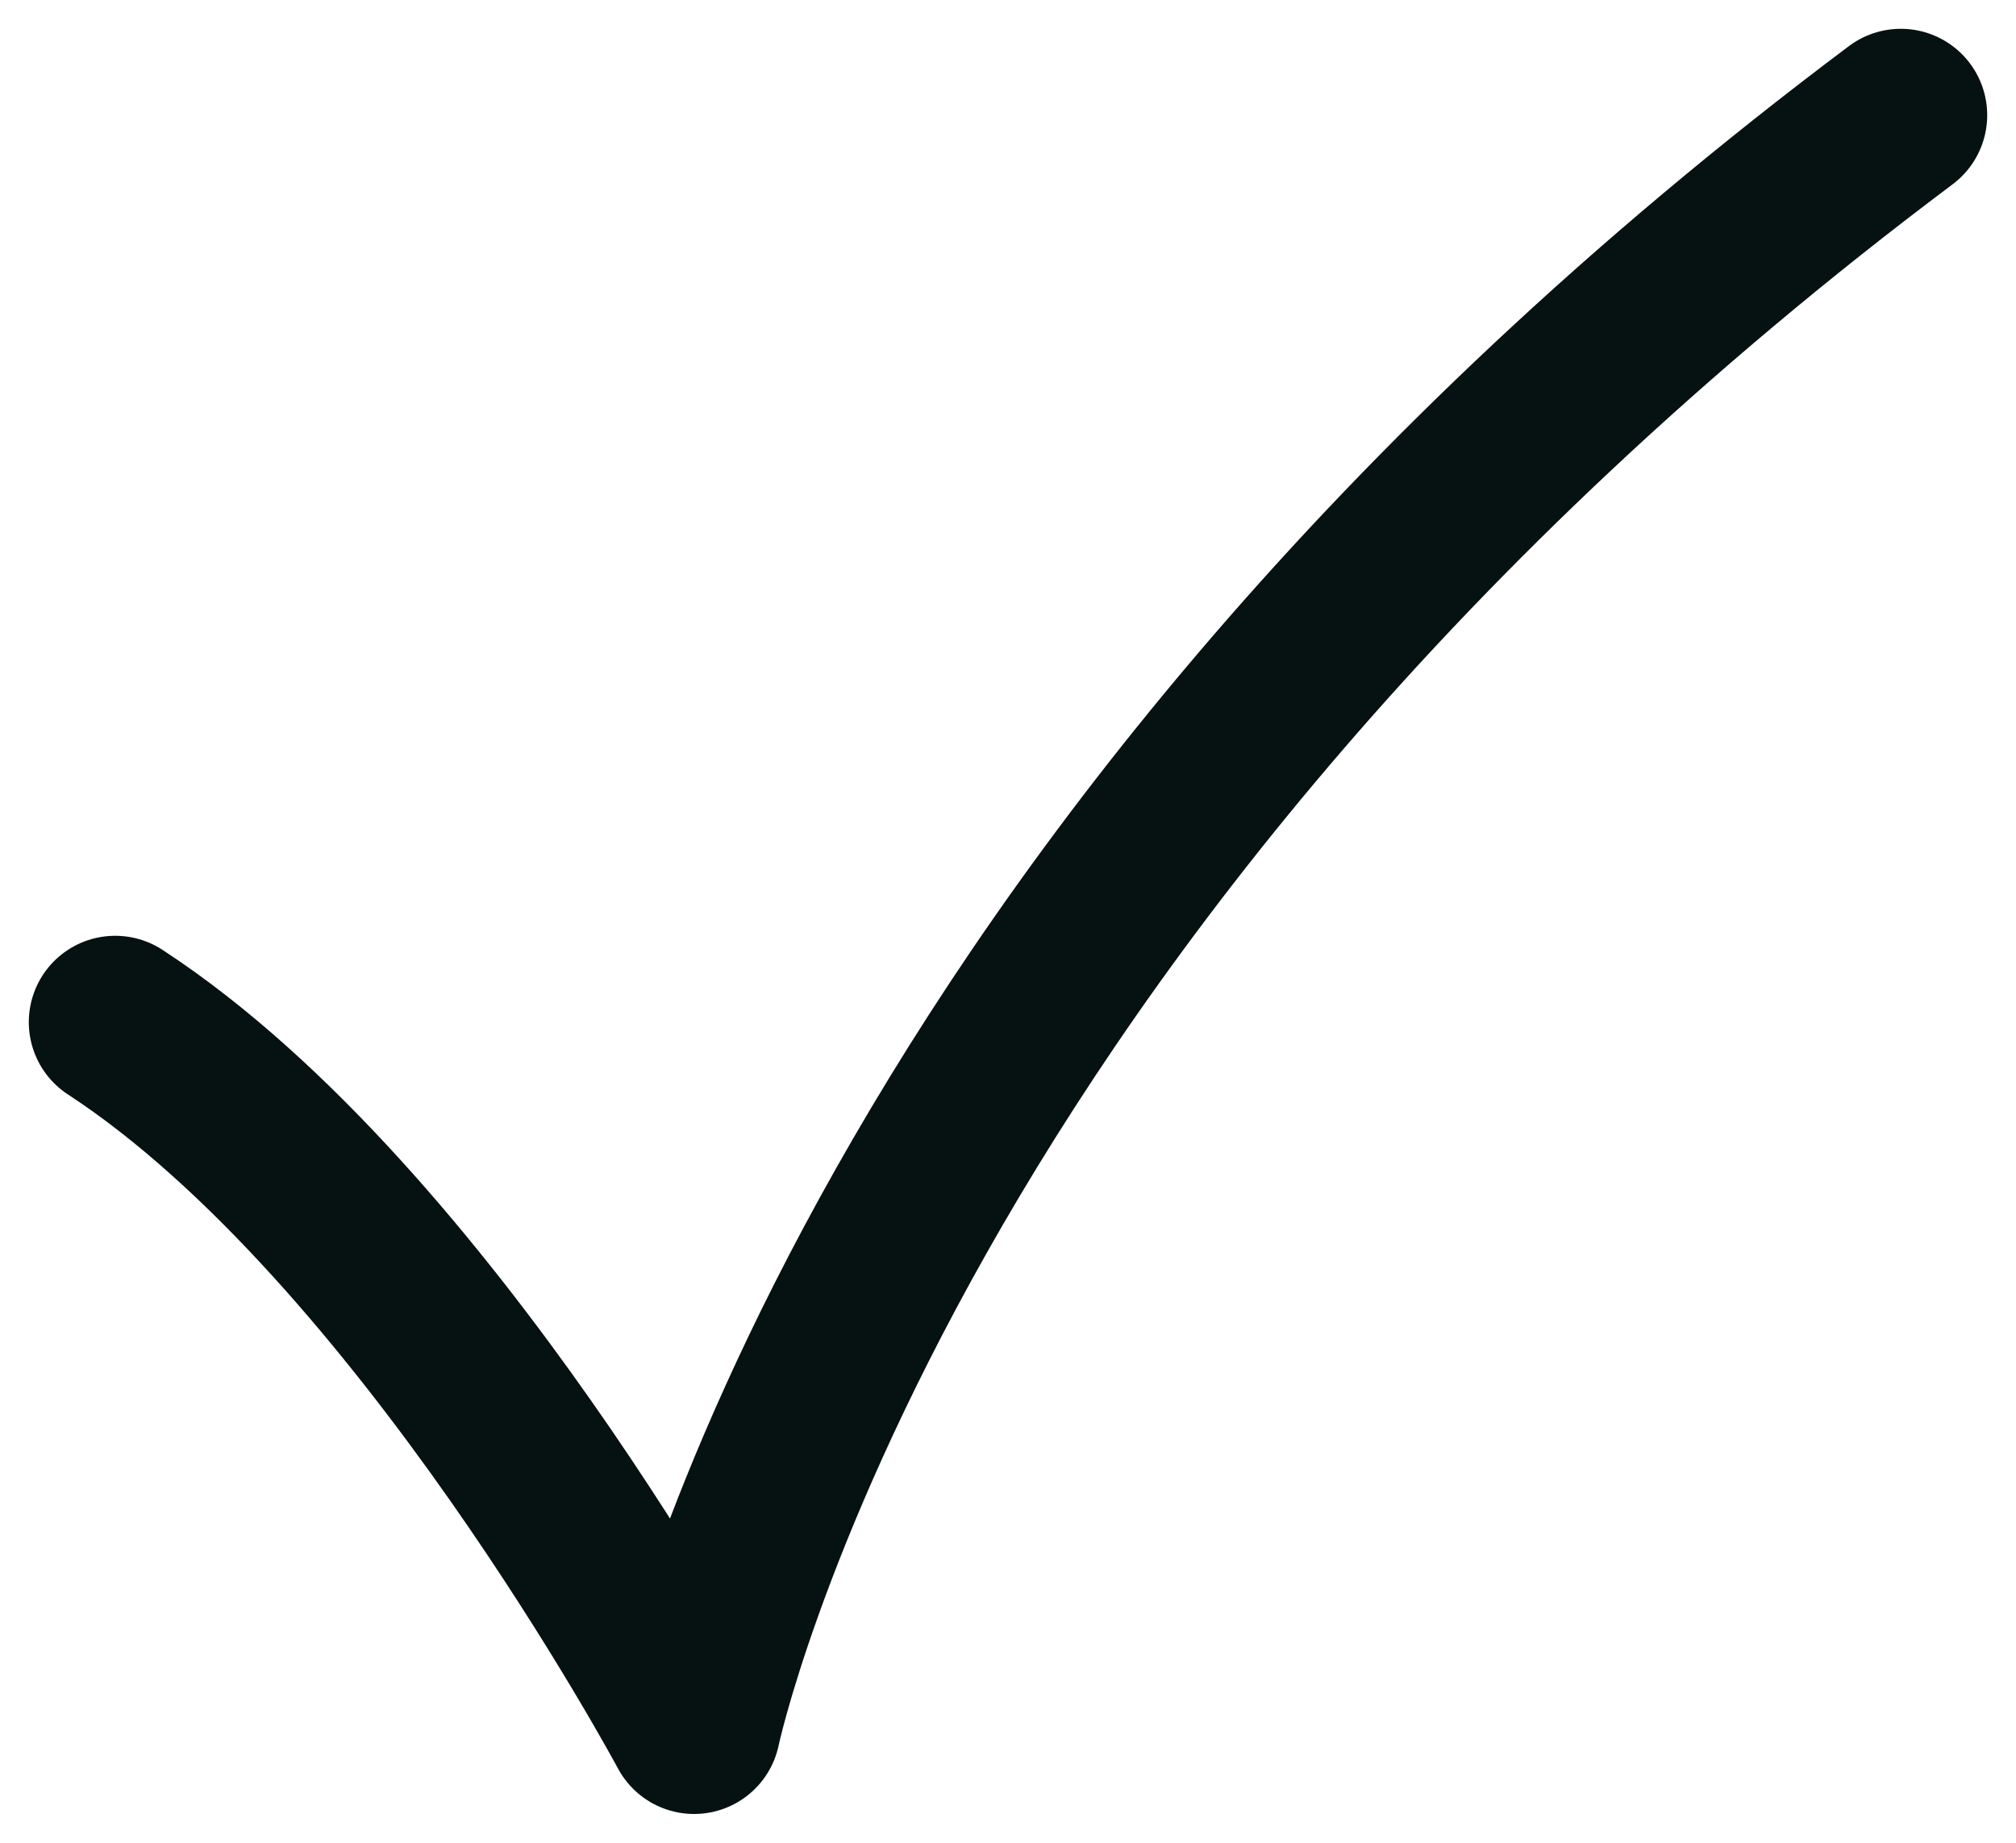
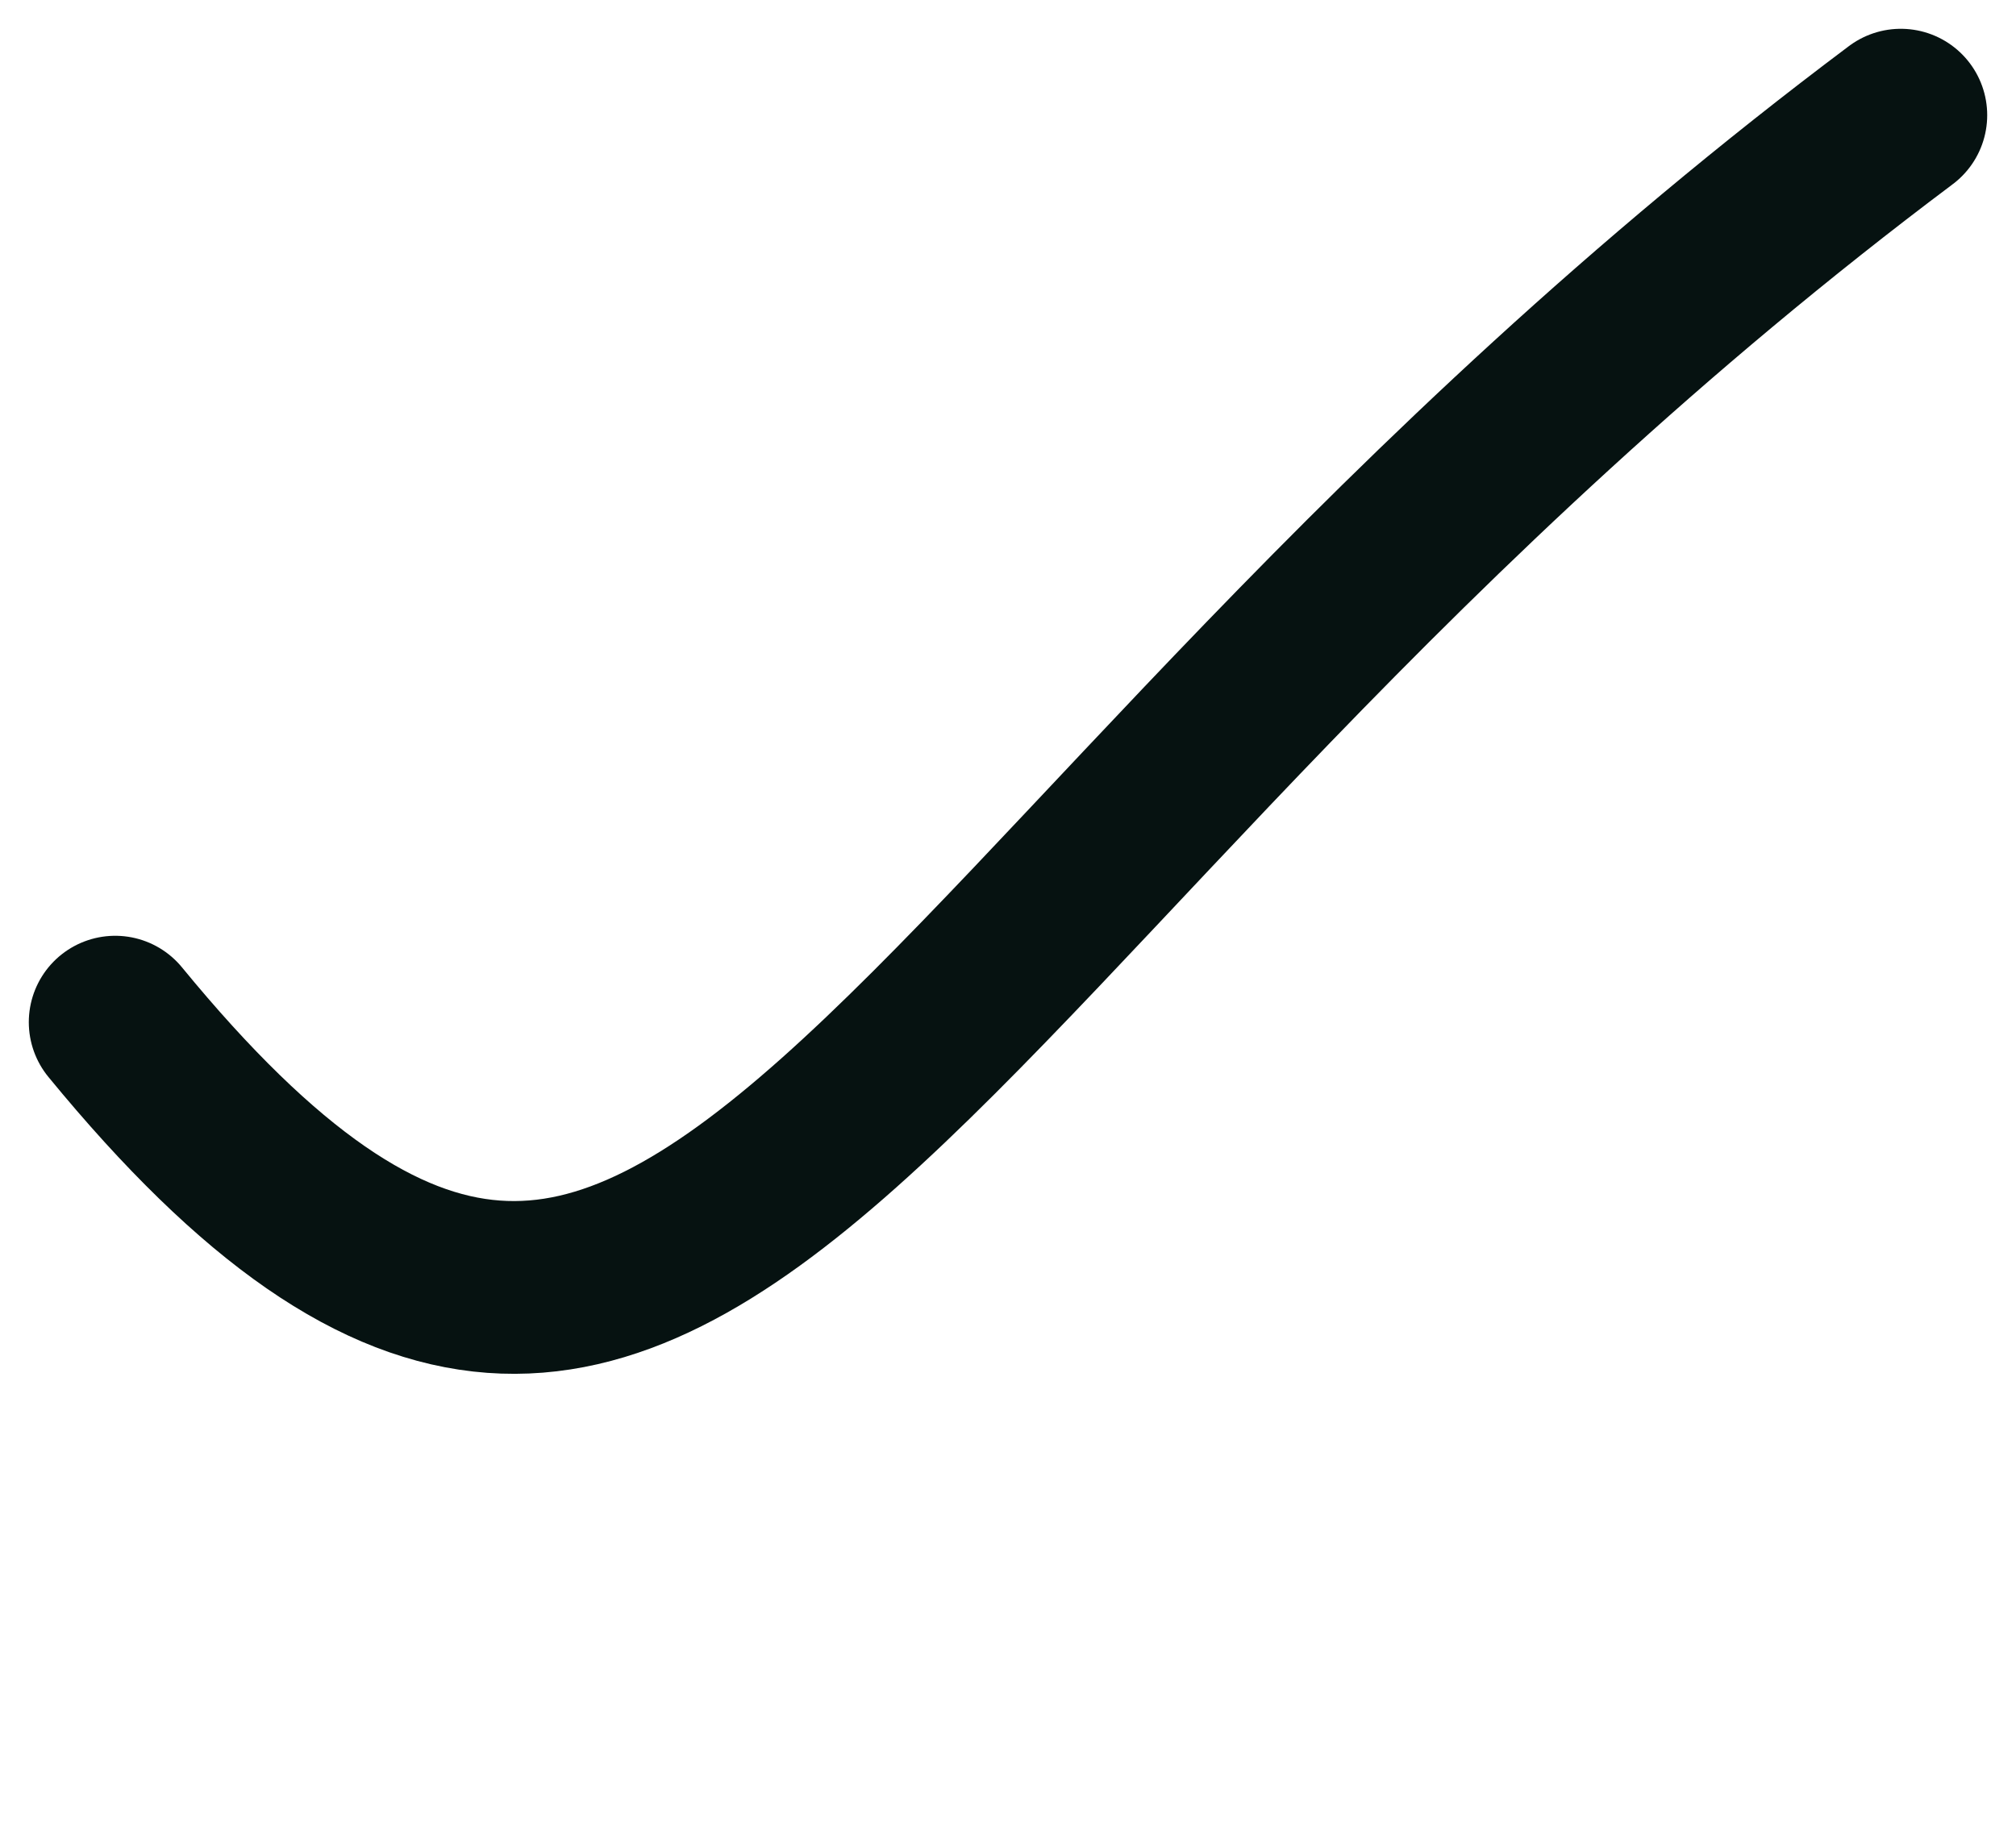
<svg xmlns="http://www.w3.org/2000/svg" width="35" height="32" viewBox="0 0 35 32" fill="none">
-   <path d="M2 17.75C7.365 21.25 12.05 30 12.05 30C12.05 30 15.115 15.417 33 2" stroke="#061211" stroke-width="3" stroke-linecap="round" stroke-linejoin="round" />
+   <path d="M2 17.75C12.05 30 15.115 15.417 33 2" stroke="#061211" stroke-width="3" stroke-linecap="round" stroke-linejoin="round" />
</svg>